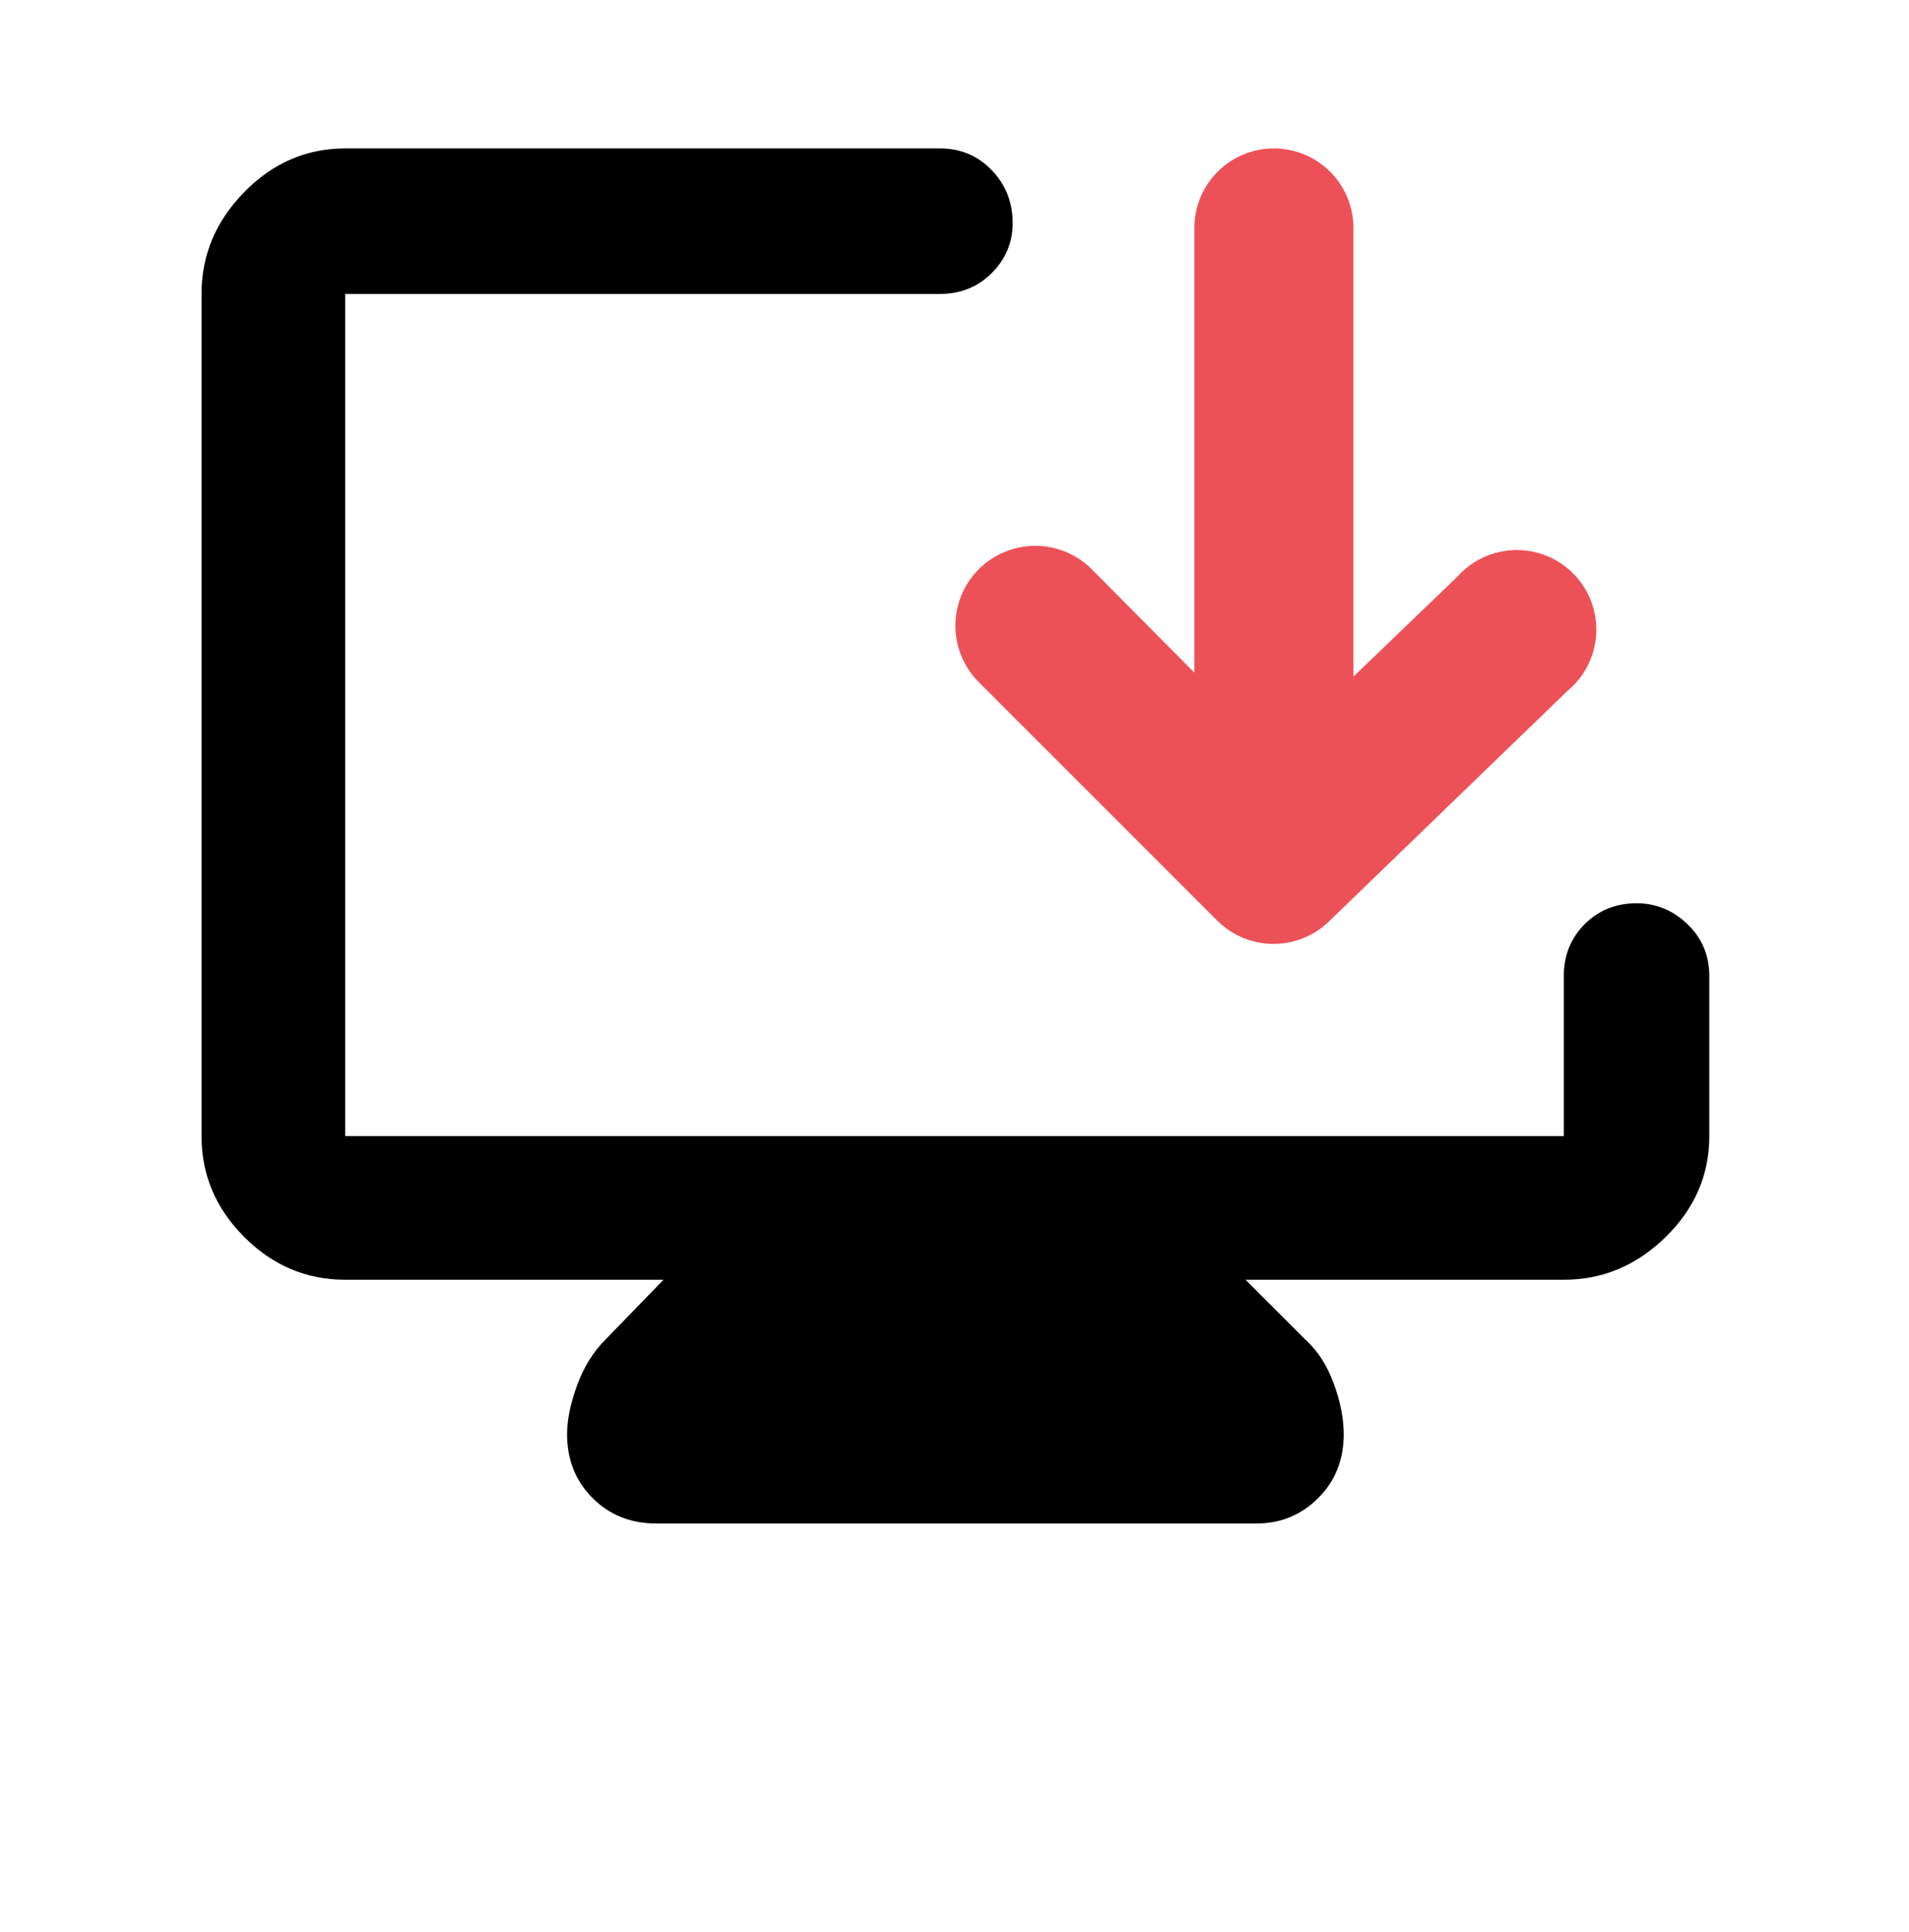
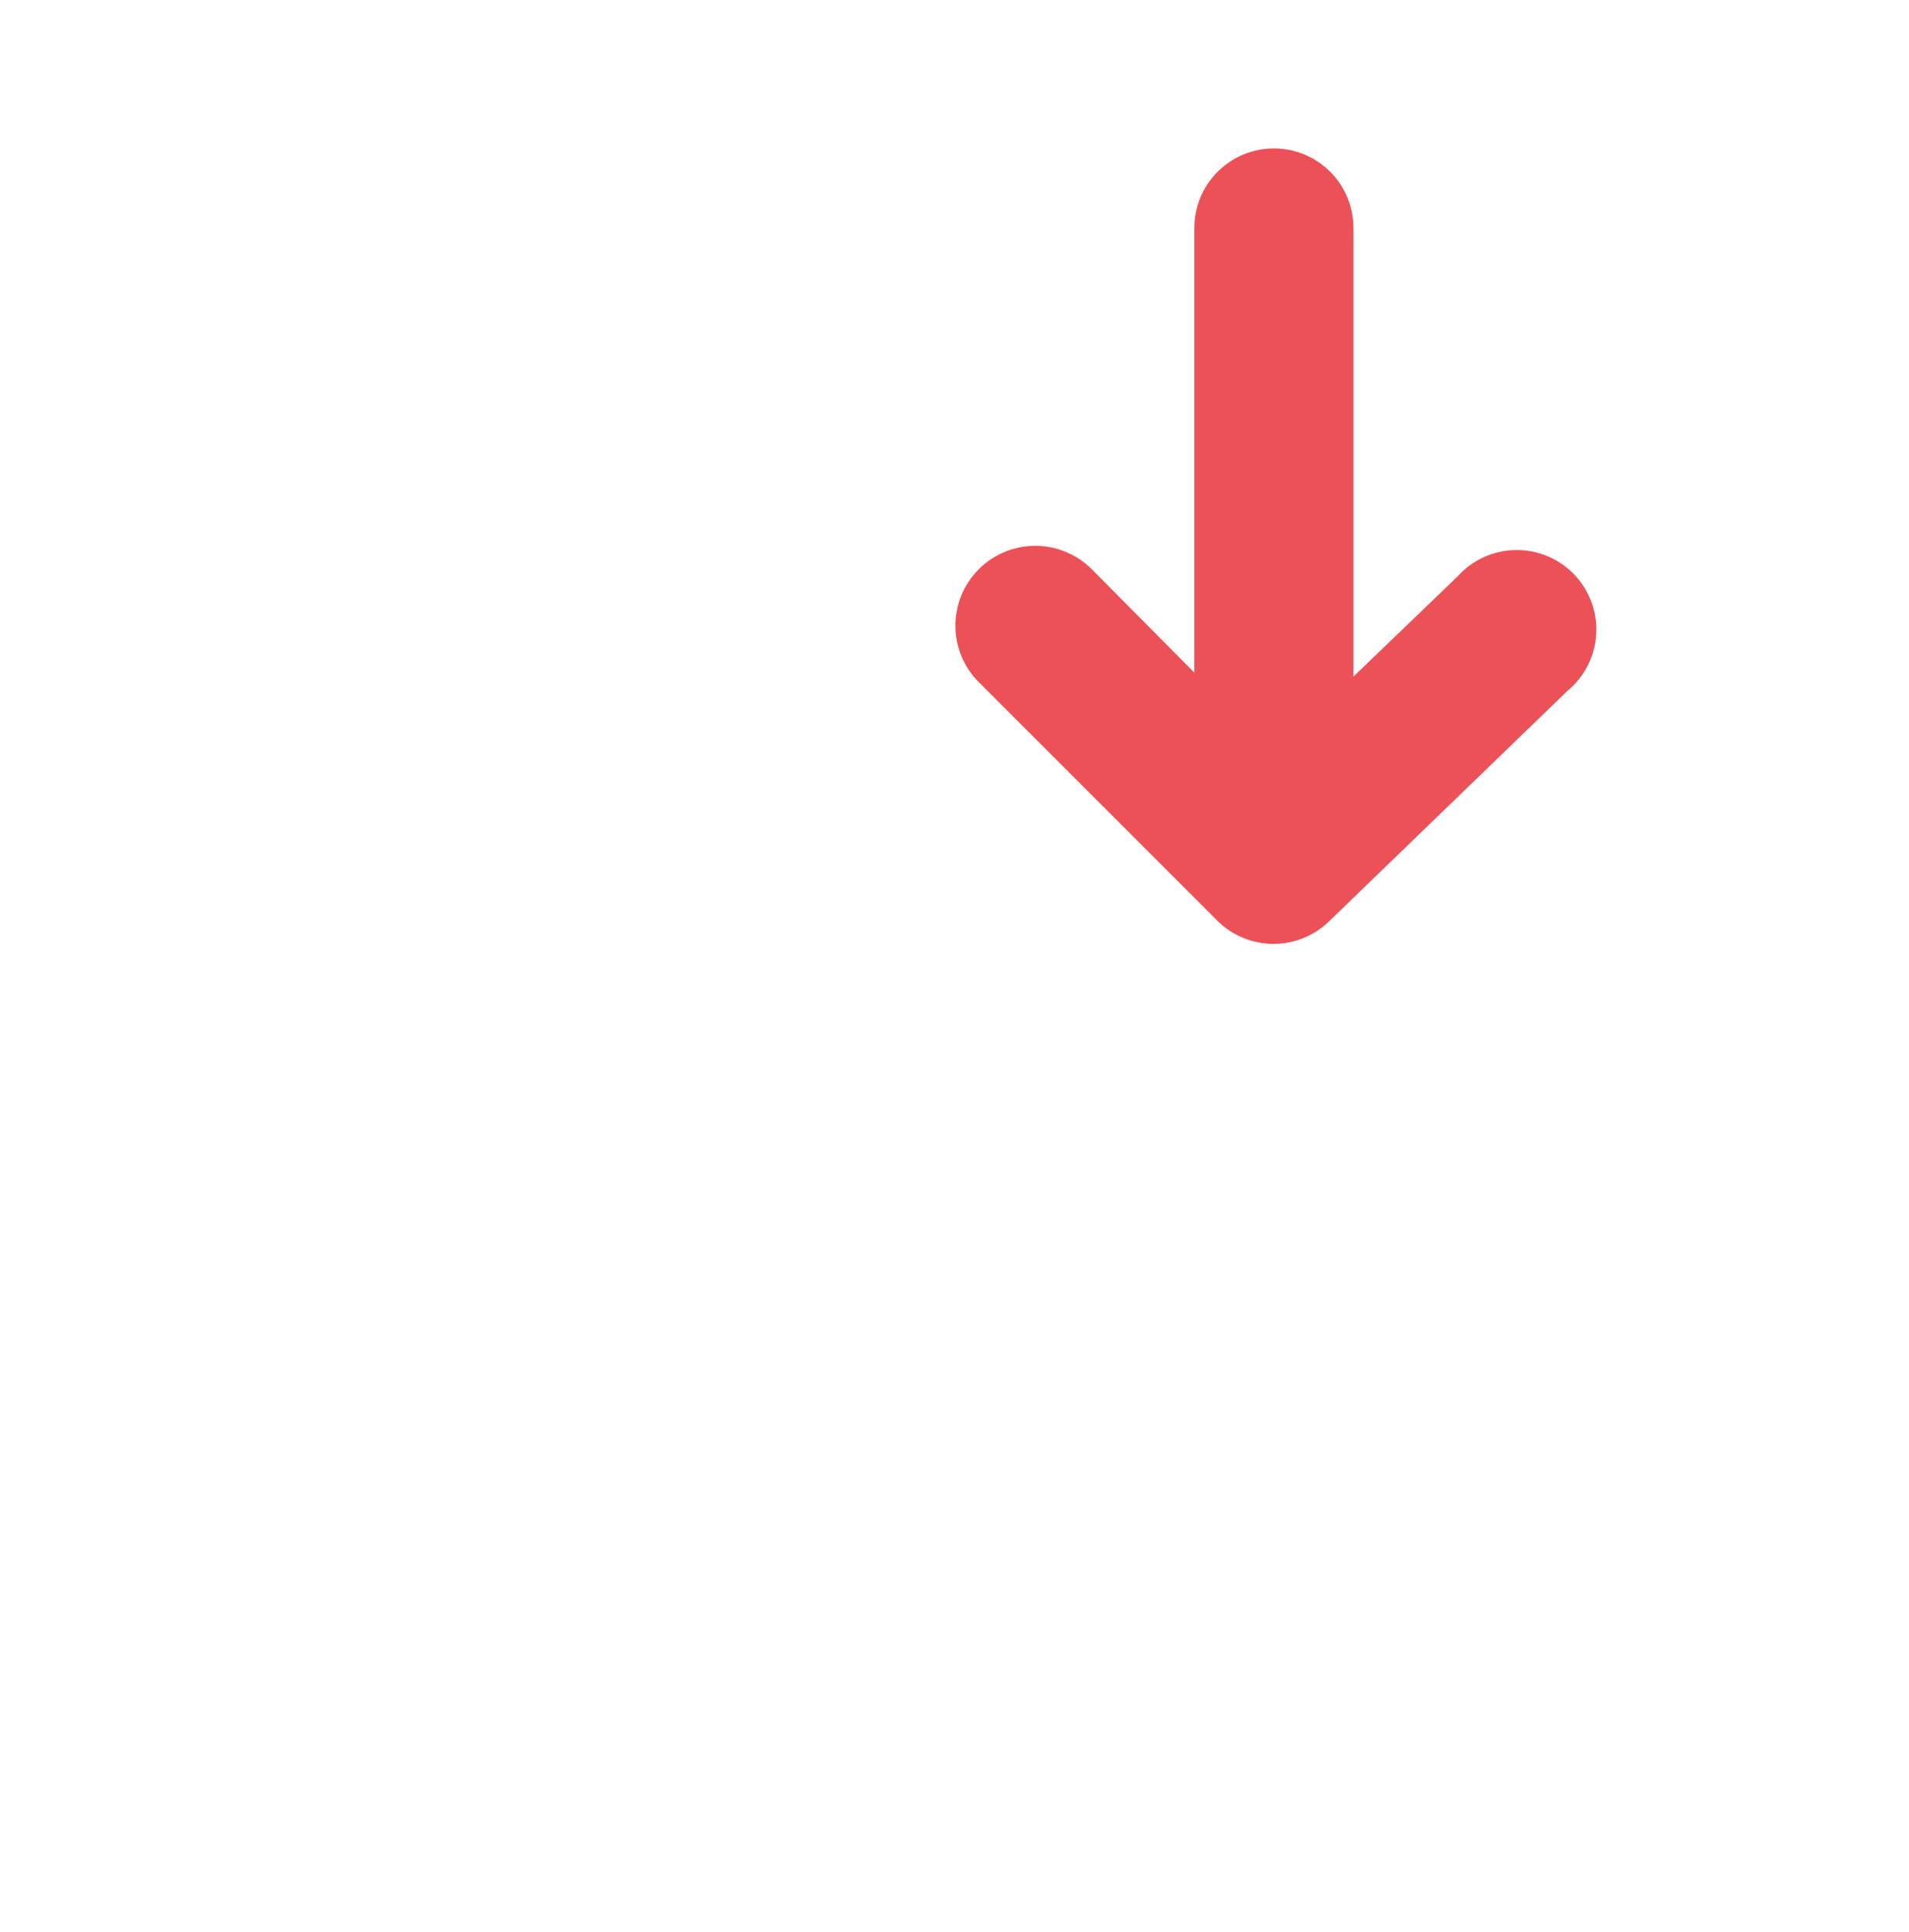
<svg xmlns="http://www.w3.org/2000/svg" width="82" height="83" viewBox="0 0 82 83" fill="none">
-   <path d="M28.188 65.438C27.094 65.438 26.182 65.073 25.453 64.344C24.724 63.615 24.359 62.703 24.359 61.609C24.359 60.984 24.503 60.281 24.789 59.5C25.076 58.719 25.479 58.068 26 57.547L28.5 54.969H14.828C13.162 54.969 11.716 54.357 10.492 53.133C9.268 51.909 8.656 50.464 8.656 48.797V12.625C8.656 10.958 9.268 9.5 10.492 8.25C11.716 7 13.162 6.375 14.828 6.375H40.375C41.26 6.375 42.003 6.688 42.602 7.312C43.2 7.938 43.5 8.693 43.5 9.578C43.5 10.412 43.2 11.128 42.602 11.727C42.003 12.325 41.26 12.625 40.375 12.625H14.828V48.797H67.172V41.922C67.172 41.036 67.471 40.294 68.07 39.695C68.669 39.096 69.412 38.797 70.297 38.797C71.13 38.797 71.859 39.096 72.484 39.695C73.109 40.294 73.422 41.036 73.422 41.922V48.797C73.422 50.464 72.797 51.909 71.547 53.133C70.297 54.357 68.838 54.969 67.172 54.969H53.5L56.078 57.547C56.599 58.016 57.003 58.641 57.289 59.422C57.575 60.203 57.719 60.932 57.719 61.609C57.719 62.703 57.354 63.615 56.625 64.344C55.896 65.073 55.01 65.438 53.969 65.438H28.188Z" fill="black" />
  <path d="M62.612 24.757L58.136 29.062V9.792C58.136 8.886 57.776 8.016 57.136 7.376C56.495 6.735 55.626 6.375 54.72 6.375C53.814 6.375 52.944 6.735 52.304 7.376C51.663 8.016 51.303 8.886 51.303 9.792V28.891L46.895 24.449C46.577 24.131 46.199 23.878 45.783 23.706C45.366 23.533 44.92 23.444 44.47 23.444C44.019 23.444 43.573 23.533 43.157 23.706C42.741 23.878 42.362 24.131 42.044 24.449C41.725 24.768 41.473 25.146 41.3 25.562C41.128 25.978 41.039 26.424 41.039 26.875C41.039 27.326 41.128 27.772 41.3 28.188C41.473 28.604 41.725 28.982 42.044 29.301L52.294 39.551C52.613 39.867 52.992 40.118 53.408 40.288C53.824 40.458 54.27 40.544 54.72 40.542C55.599 40.538 56.444 40.196 57.077 39.585L67.327 29.677C67.69 29.378 67.987 29.007 68.199 28.588C68.412 28.169 68.536 27.71 68.564 27.241C68.591 26.771 68.521 26.302 68.359 25.861C68.196 25.419 67.945 25.017 67.619 24.677C67.294 24.338 66.903 24.069 66.469 23.888C66.035 23.707 65.569 23.618 65.099 23.625C64.629 23.633 64.165 23.737 63.737 23.932C63.31 24.126 62.926 24.407 62.612 24.757Z" fill="#ED5158" />
</svg>